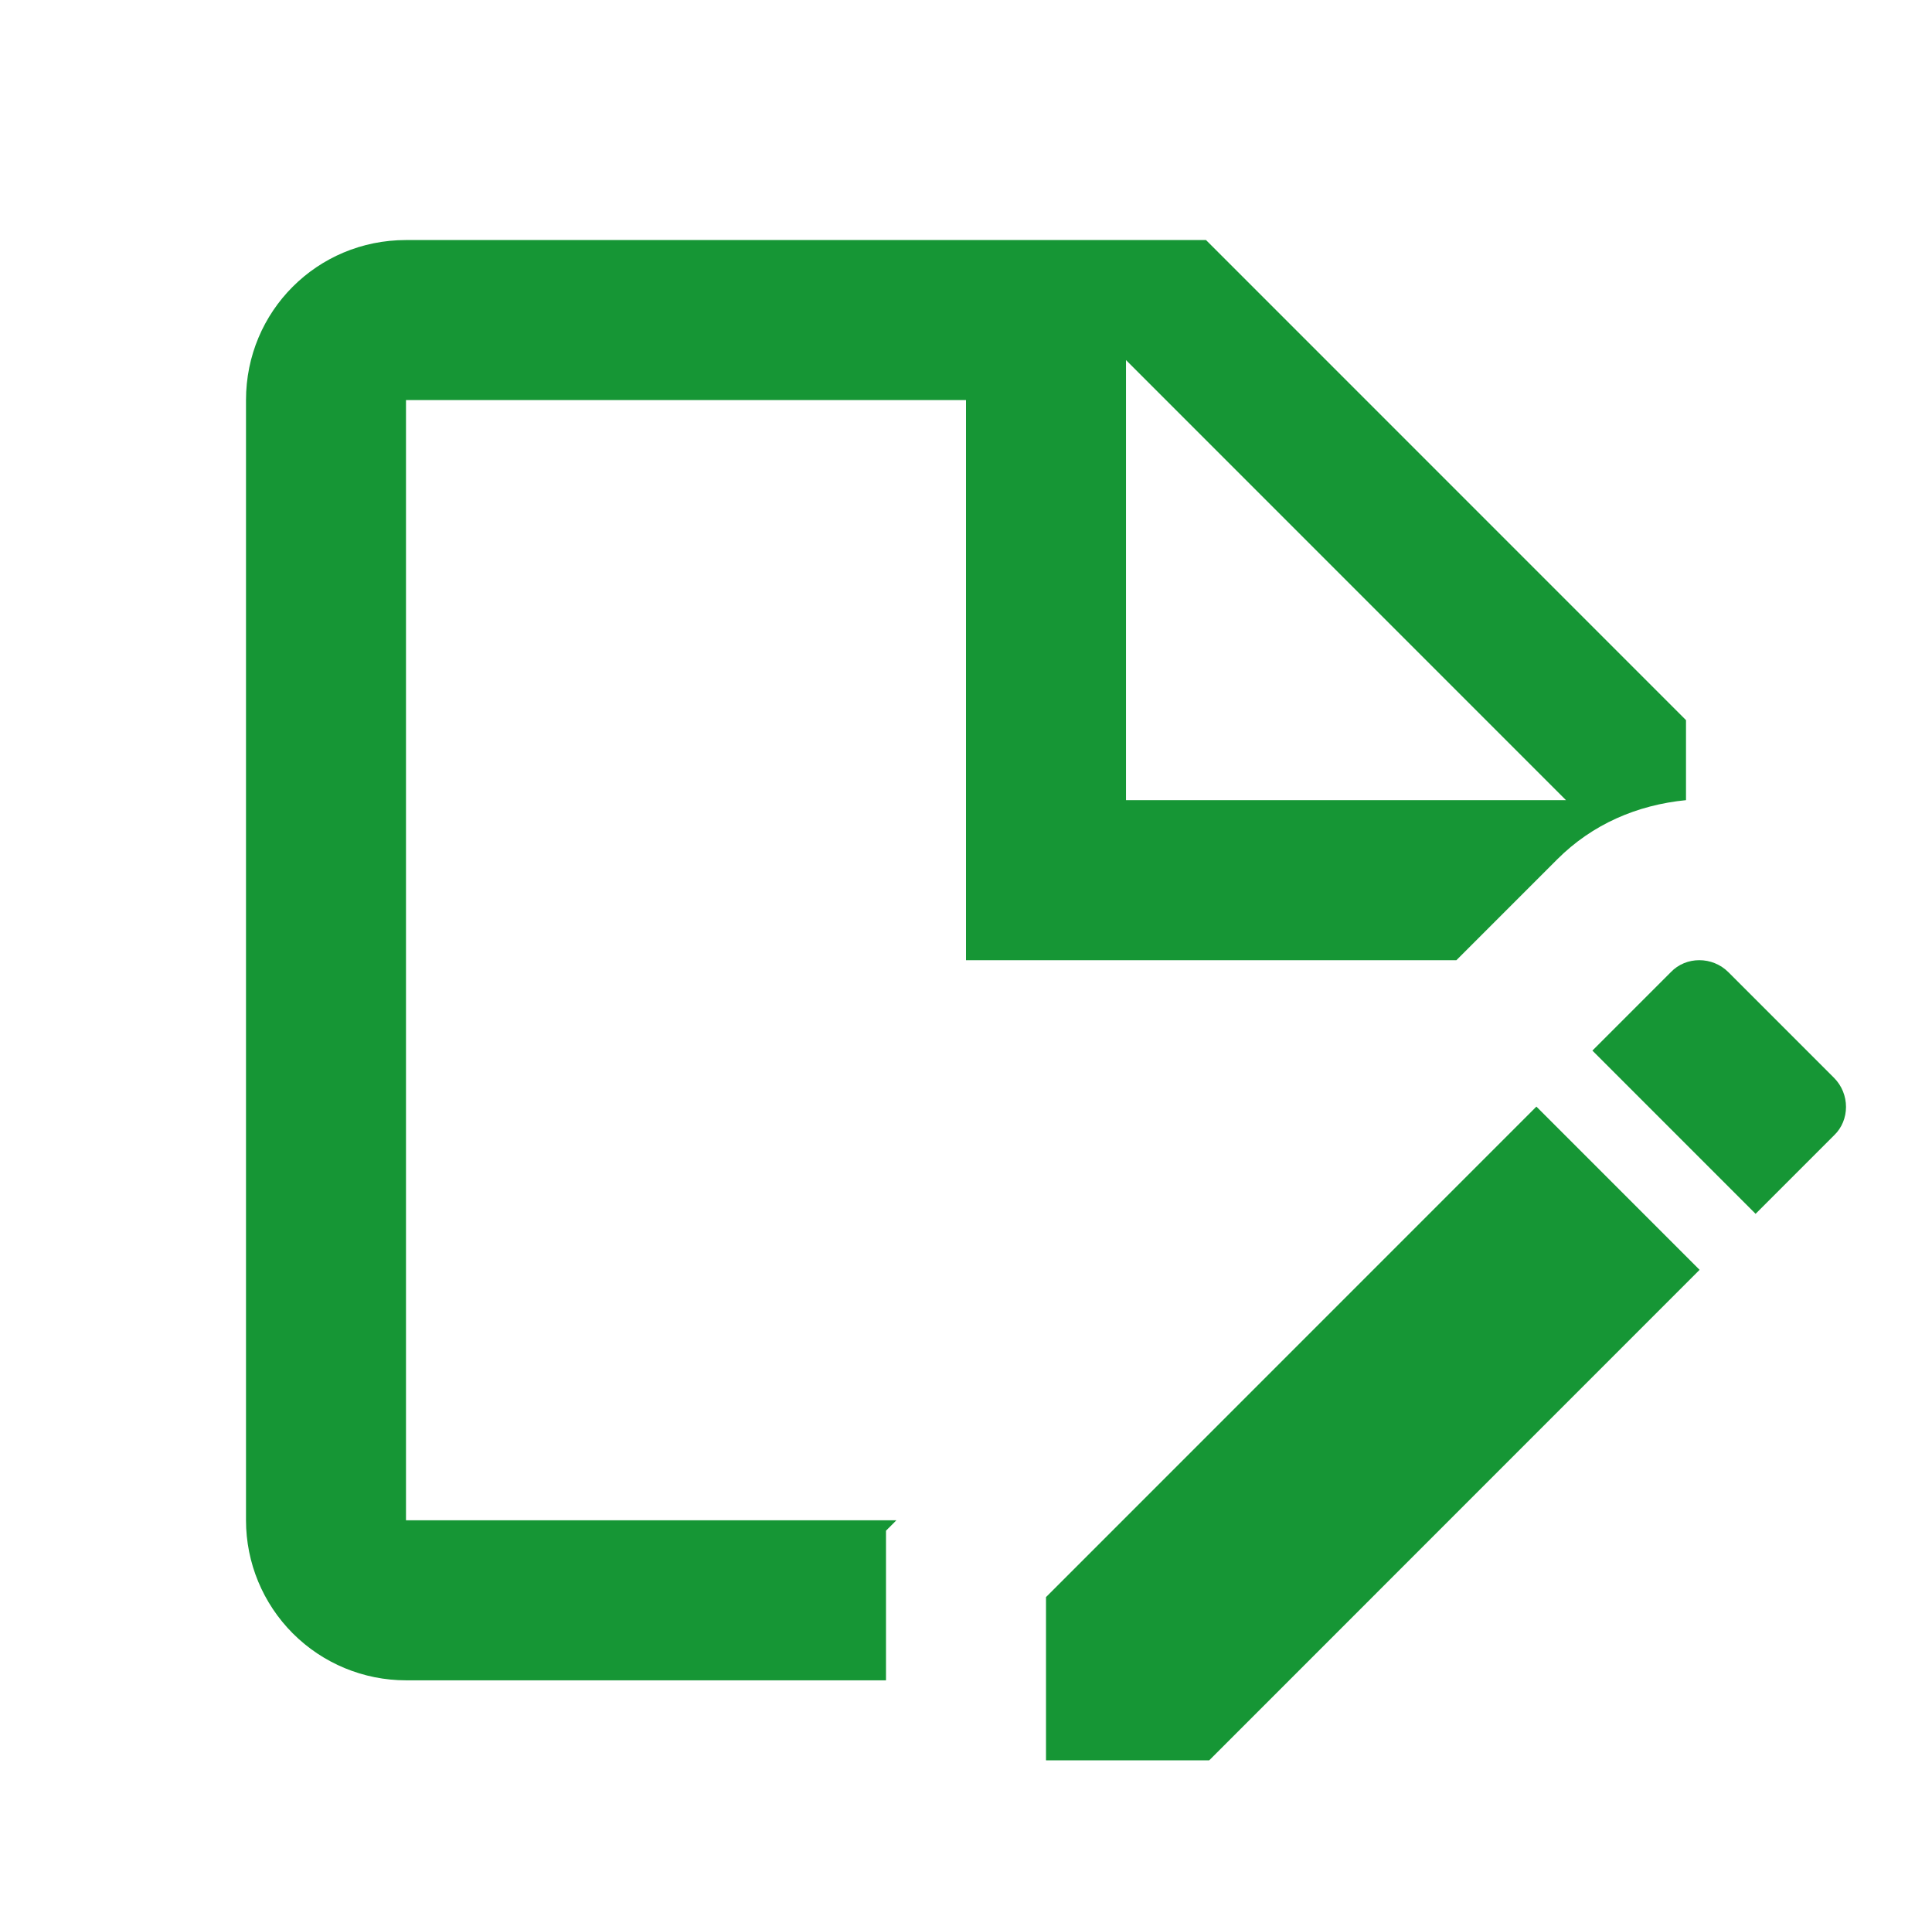
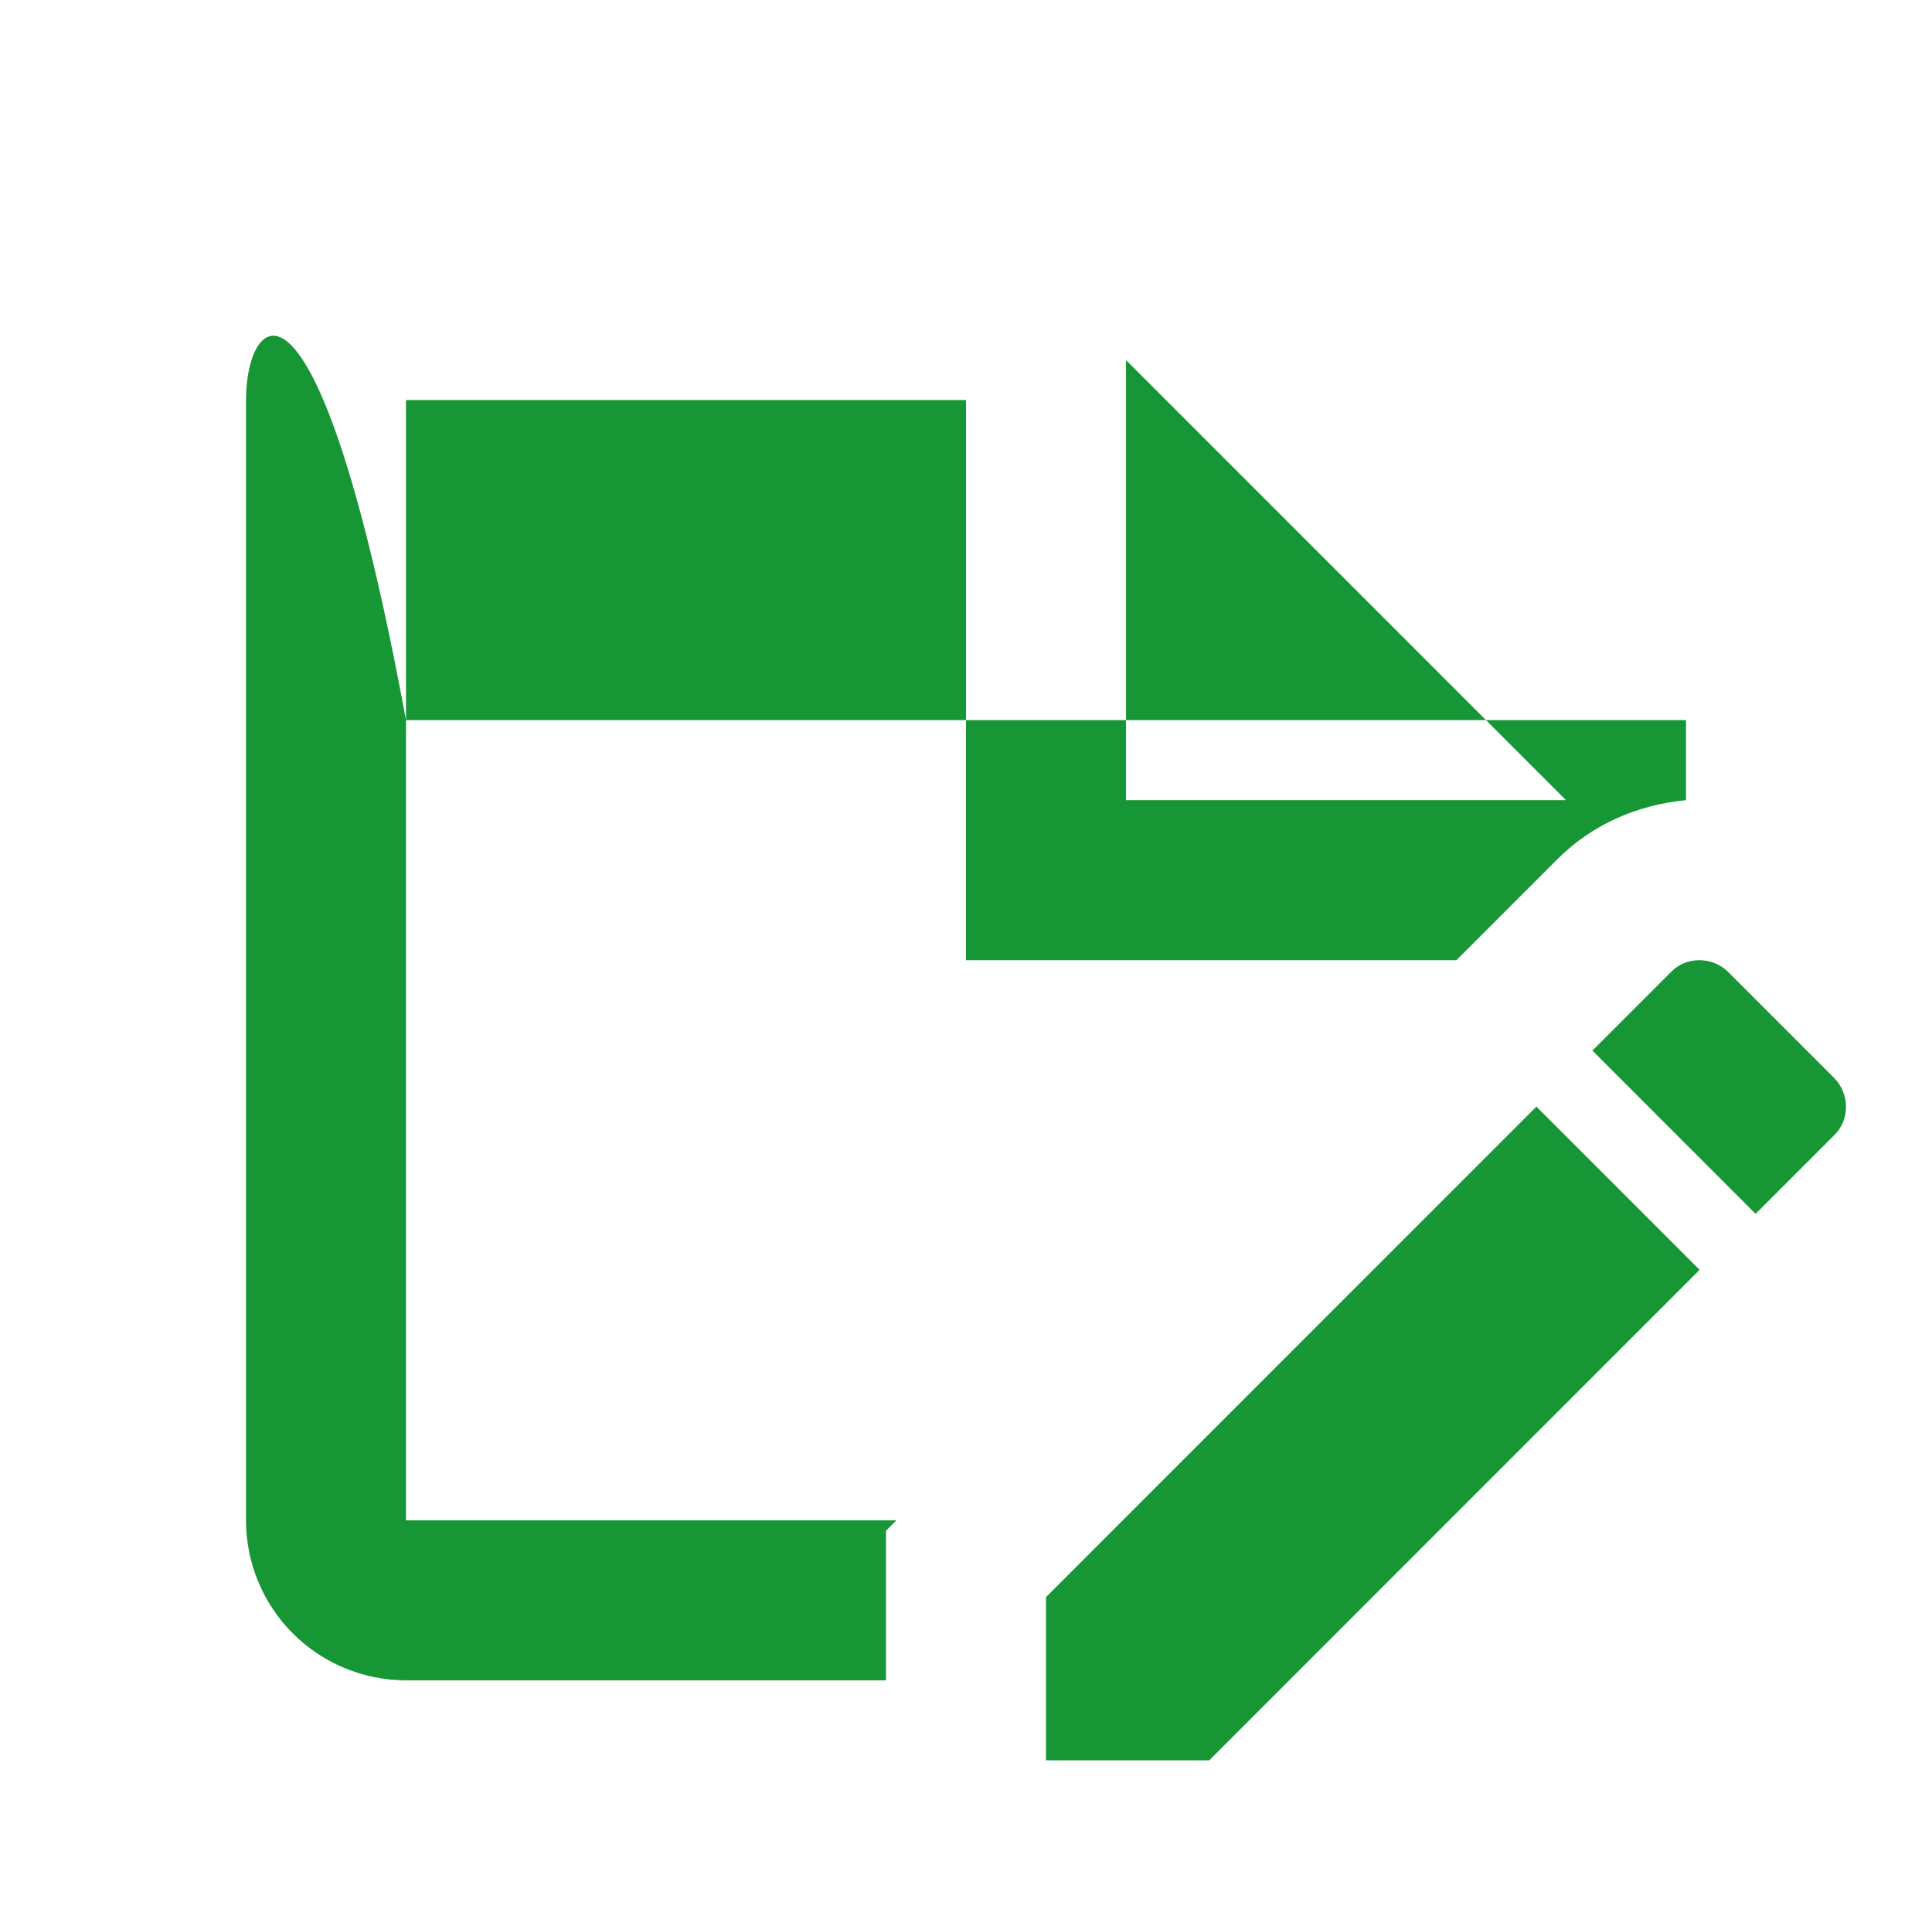
<svg xmlns="http://www.w3.org/2000/svg" width="161" height="160" viewBox="0 0 161 160" fill="none">
-   <path d="M121.367 80L129.767 71.6C132.7 68.667 136.433 67.067 140.5 66.667V60L100.5 20H33.833C26.433 20 20.5 25.933 20.5 33.333V126.667C20.5 130.203 21.905 133.594 24.405 136.095C26.906 138.595 30.297 140 33.833 140H73.833V127.533L74.7 126.667H33.833V33.333H80.5V80H121.367ZM93.833 30L130.5 66.667H93.833V30ZM128.033 92.2L141.633 105.8L100.767 146.667H87.167V133.067L128.033 92.2ZM152.833 94.6L146.3 101.133L132.7 87.533L139.233 81C140.5 79.667 142.7 79.667 144.033 81L152.833 89.8C154.167 91.133 154.167 93.333 152.833 94.6Z" fill="#169635" />
+   <path d="M121.367 80L129.767 71.6C132.7 68.667 136.433 67.067 140.5 66.667V60H33.833C26.433 20 20.5 25.933 20.5 33.333V126.667C20.5 130.203 21.905 133.594 24.405 136.095C26.906 138.595 30.297 140 33.833 140H73.833V127.533L74.7 126.667H33.833V33.333H80.5V80H121.367ZM93.833 30L130.5 66.667H93.833V30ZM128.033 92.2L141.633 105.8L100.767 146.667H87.167V133.067L128.033 92.2ZM152.833 94.6L146.3 101.133L132.7 87.533L139.233 81C140.5 79.667 142.7 79.667 144.033 81L152.833 89.8C154.167 91.133 154.167 93.333 152.833 94.6Z" fill="#169635" />
</svg>